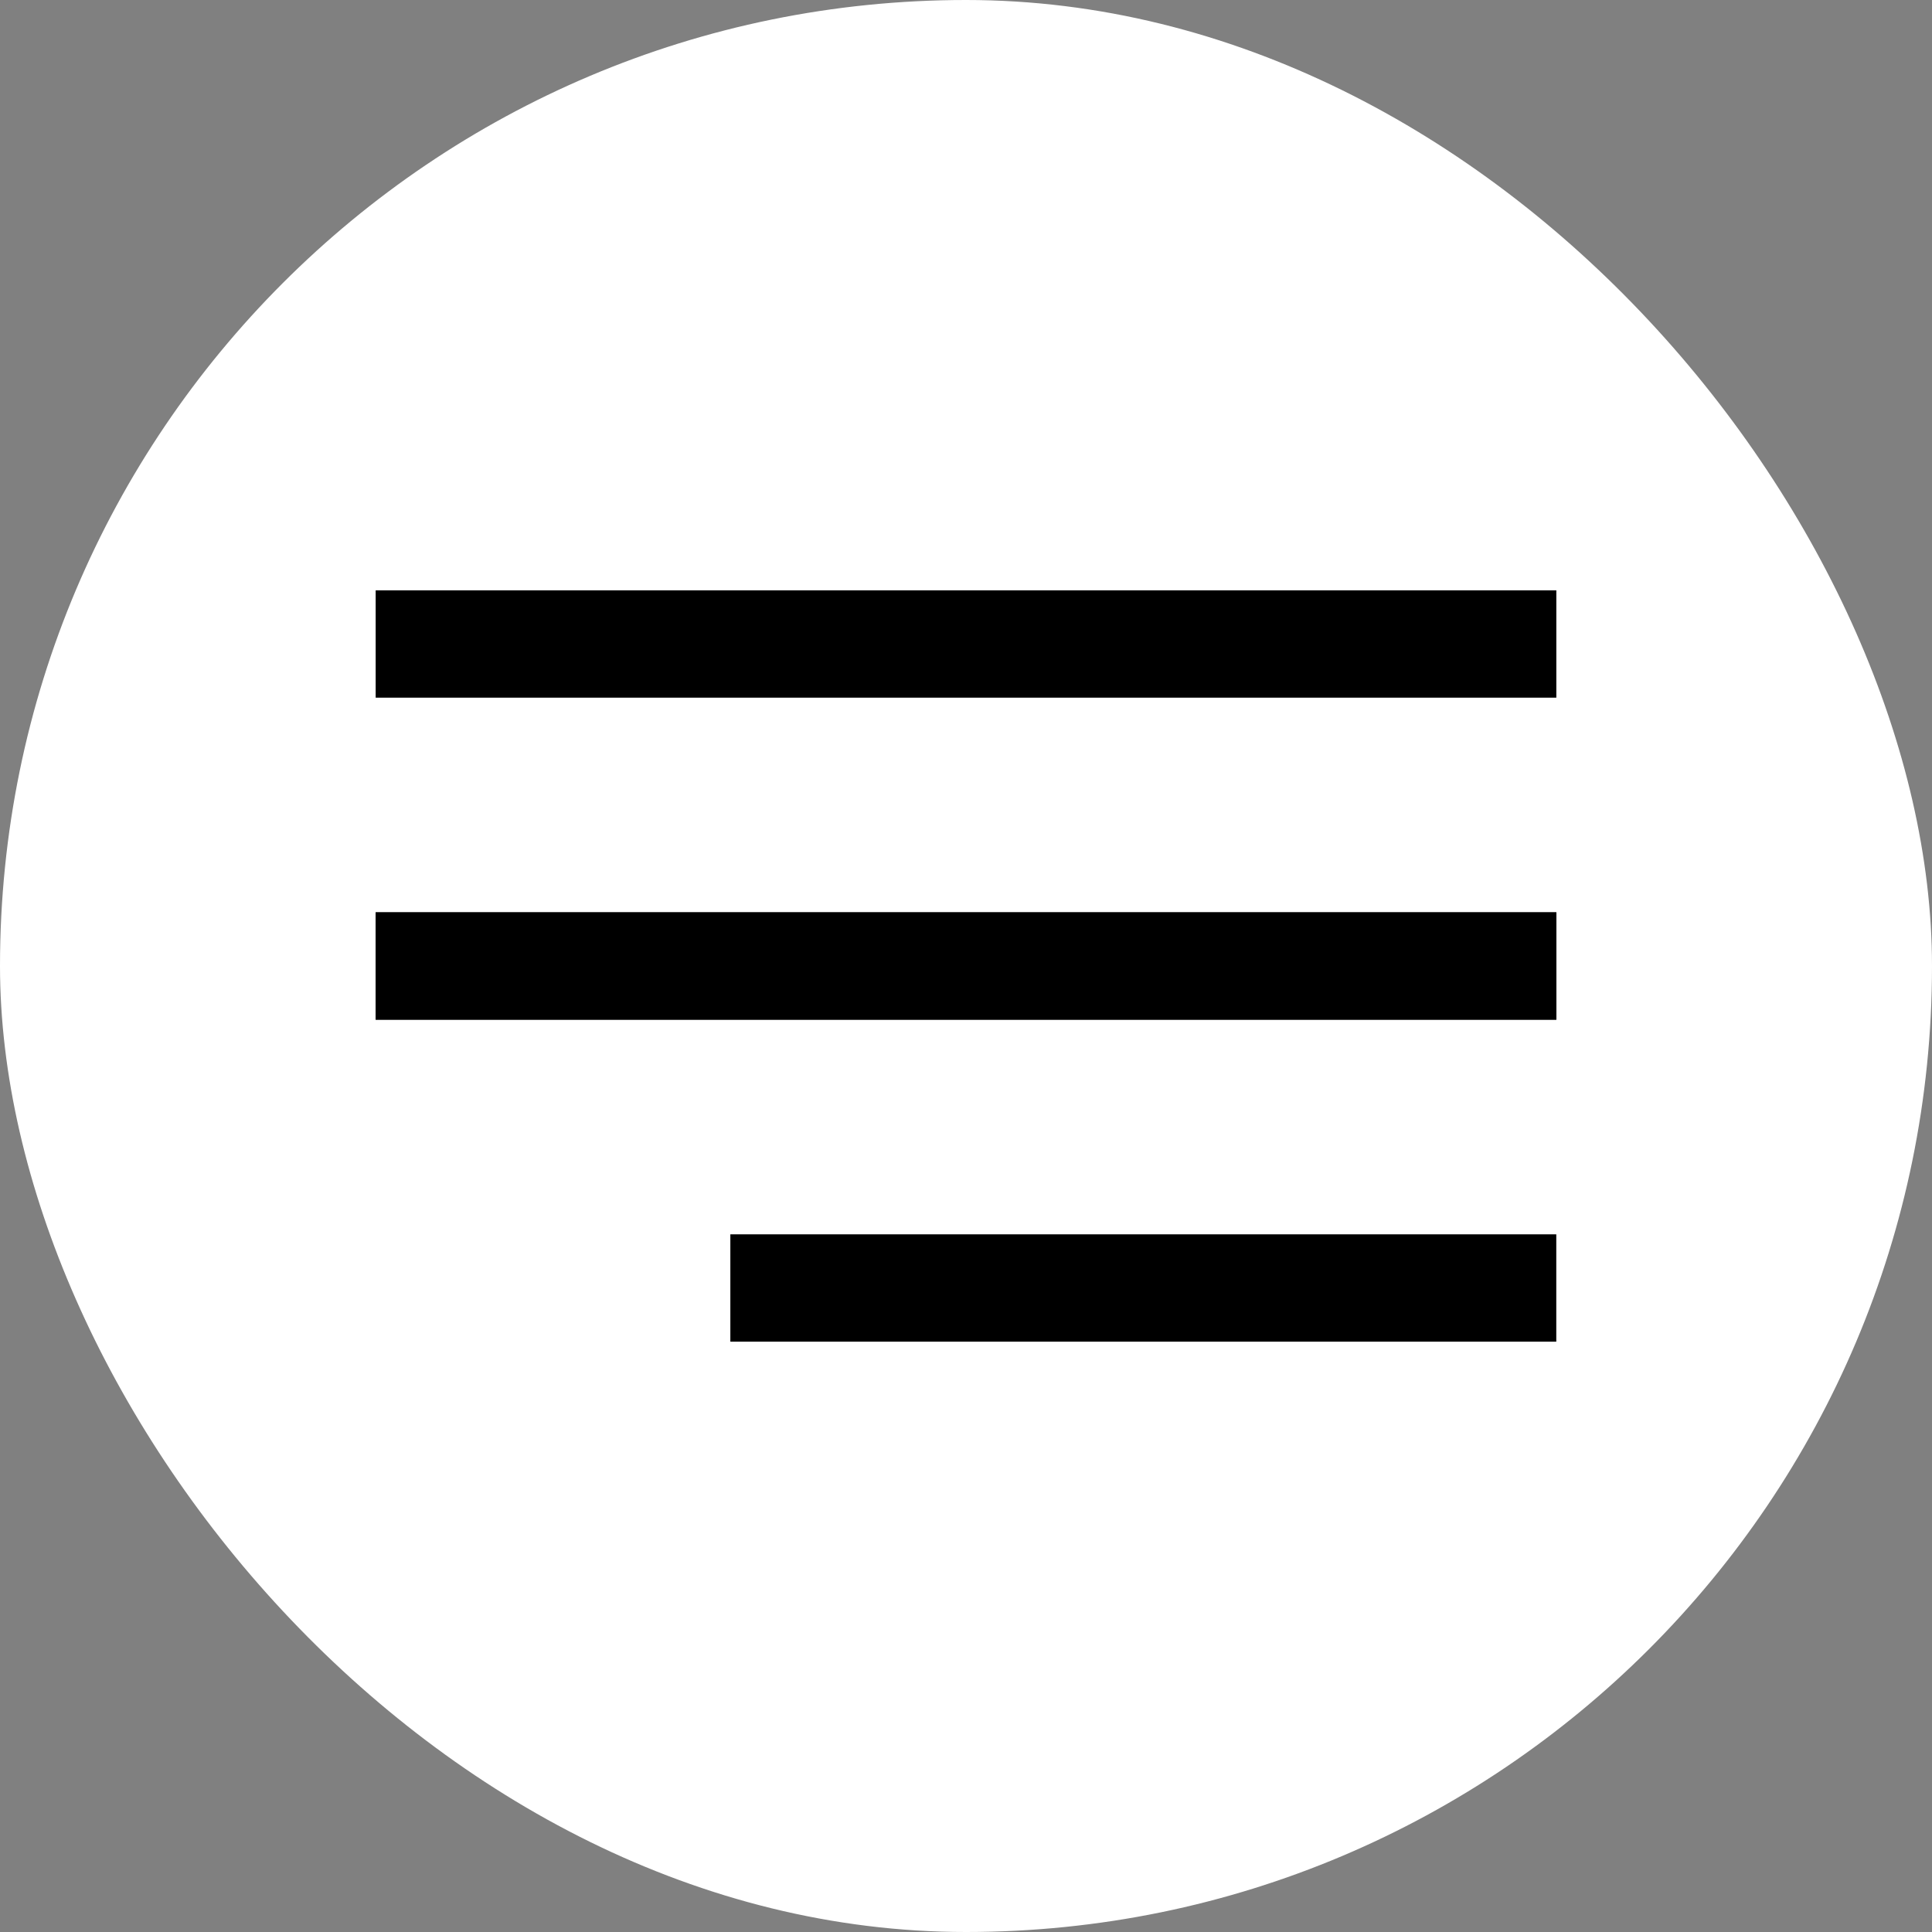
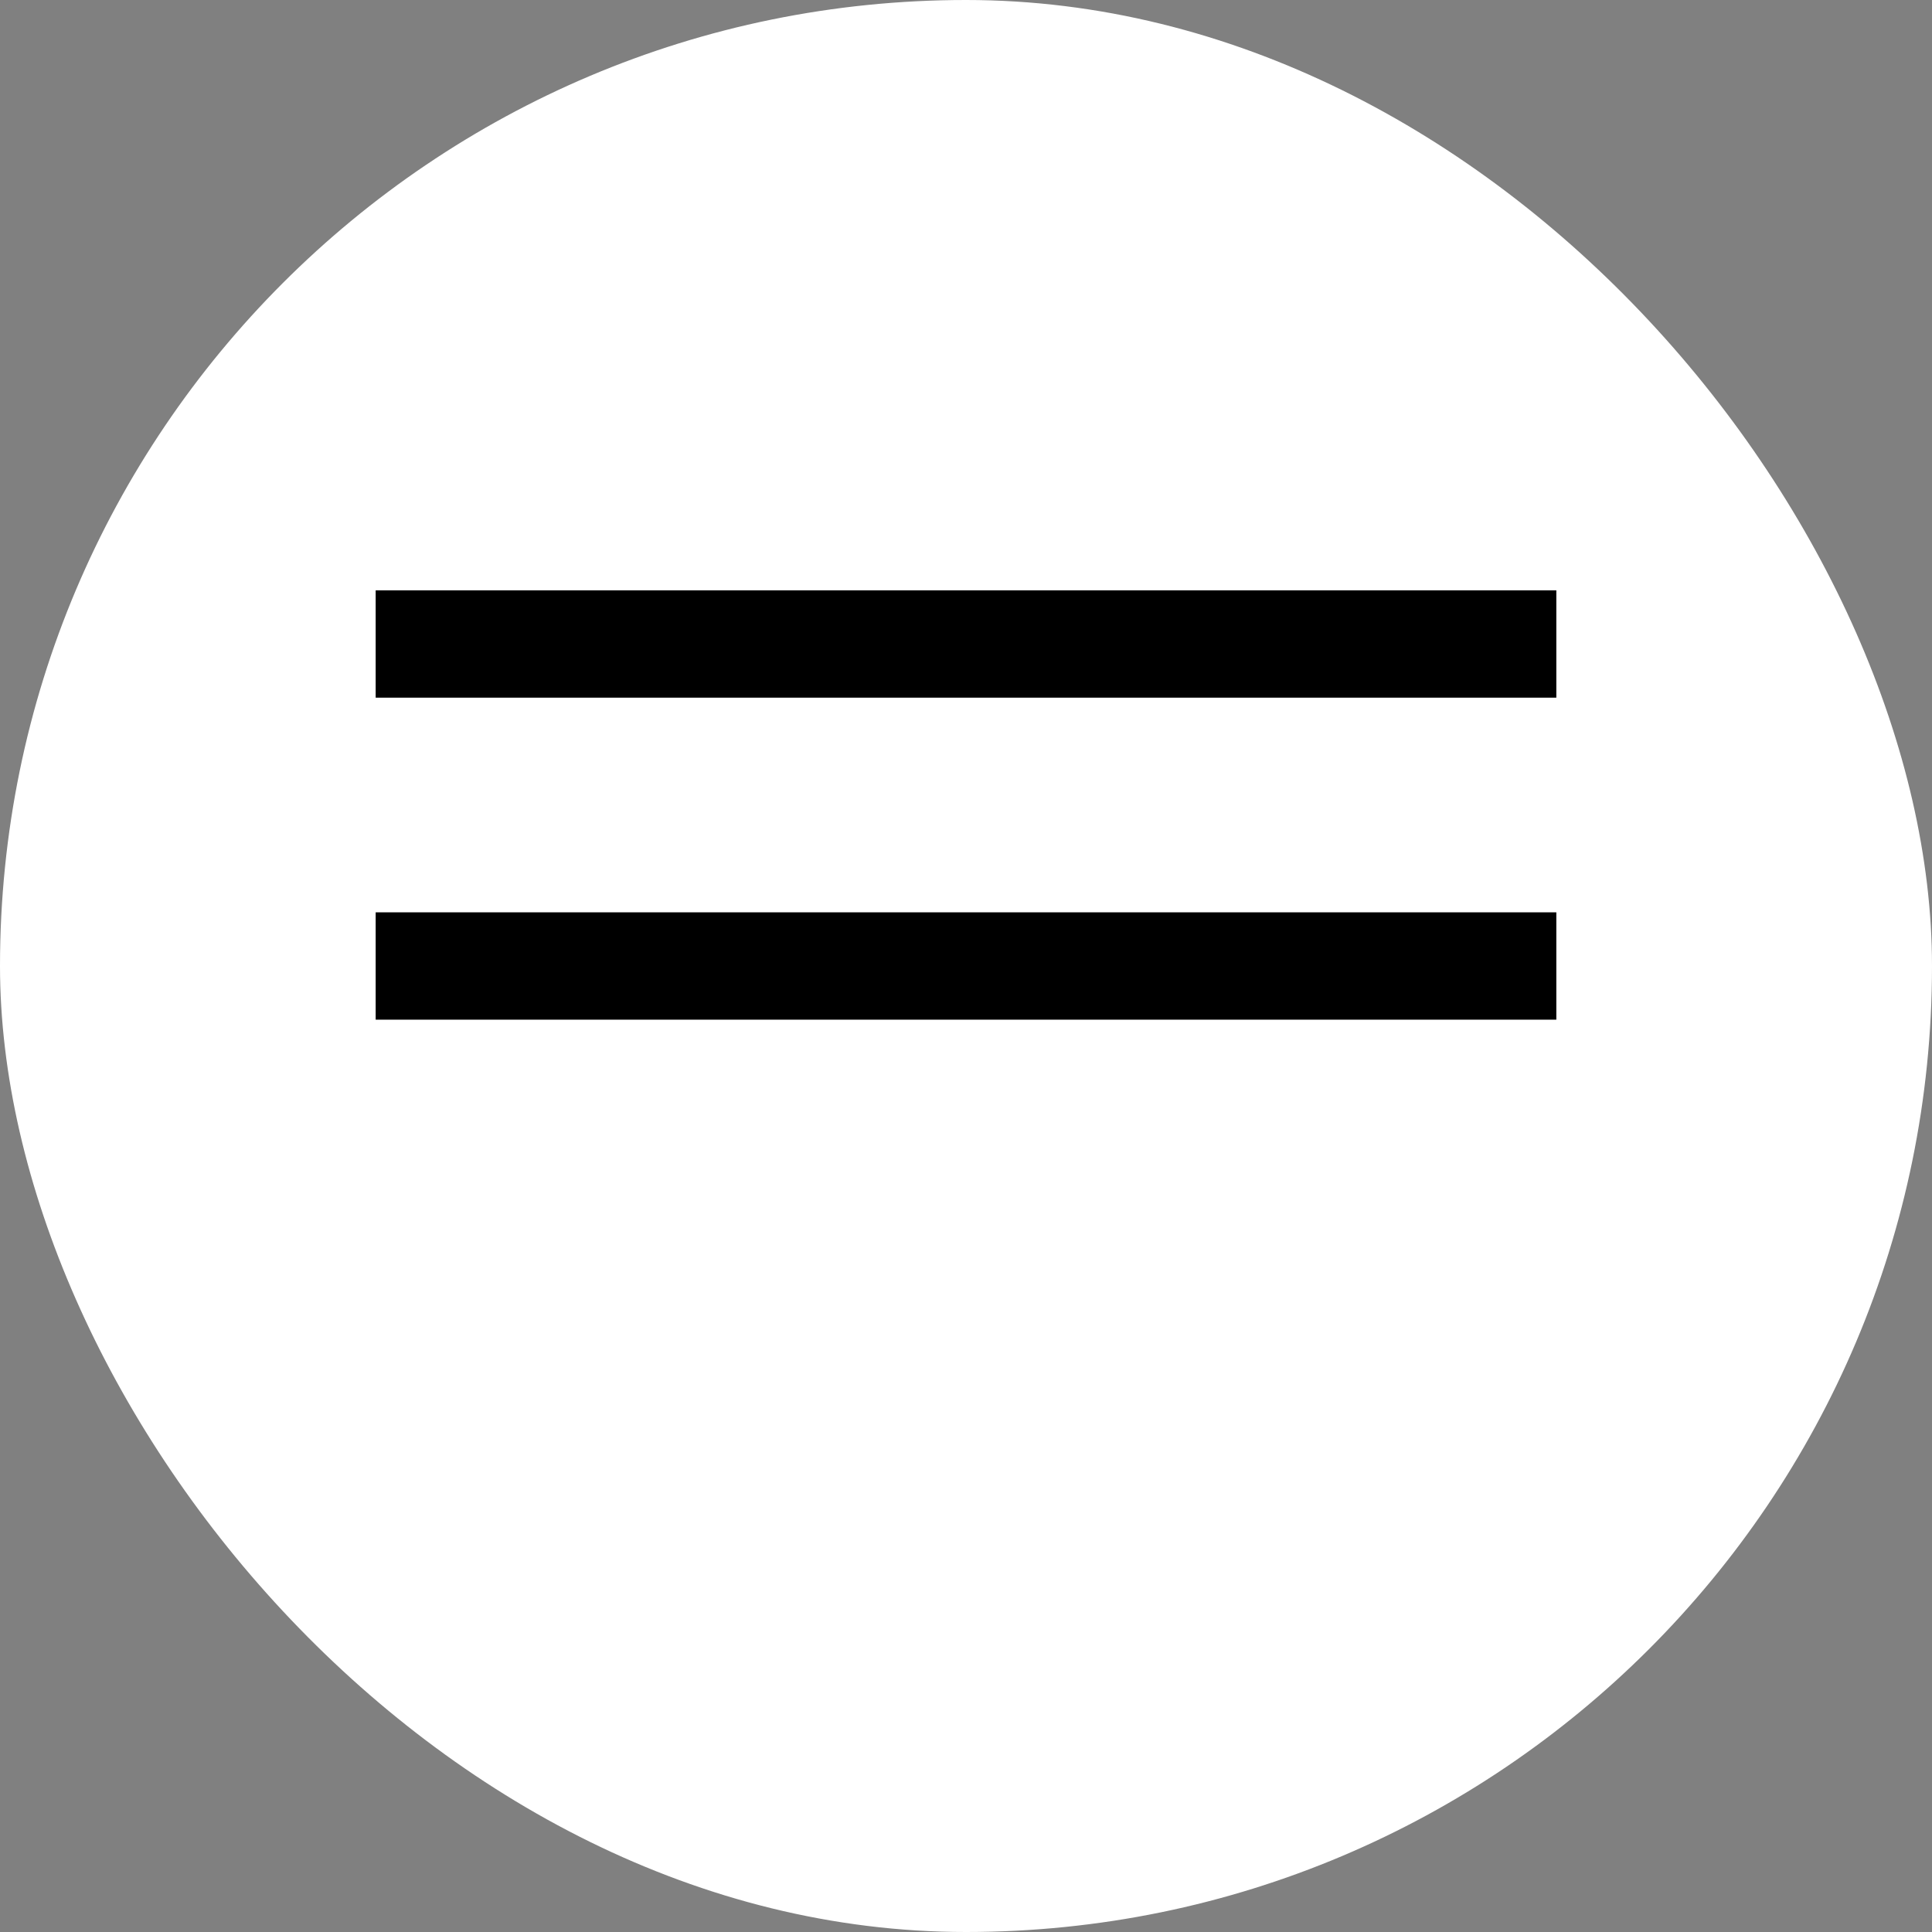
<svg xmlns="http://www.w3.org/2000/svg" width="36" height="36" viewBox="0 0 36 36" fill="none">
  <rect x="0" y="0" width="36" height="36" fill="#808080" stroke="none" />
  <rect width="36" height="36" rx="18" fill="white" />
  <rect x="7" y="11" width="22" height="2" fill="black" />
  <rect x="7" y="17" width="22" height="2" fill="black" />
-   <rect x="7" y="17" width="22" height="2" fill="black" />
-   <rect x="13.609" y="23" width="15.39" height="2" fill="black" />
</svg>